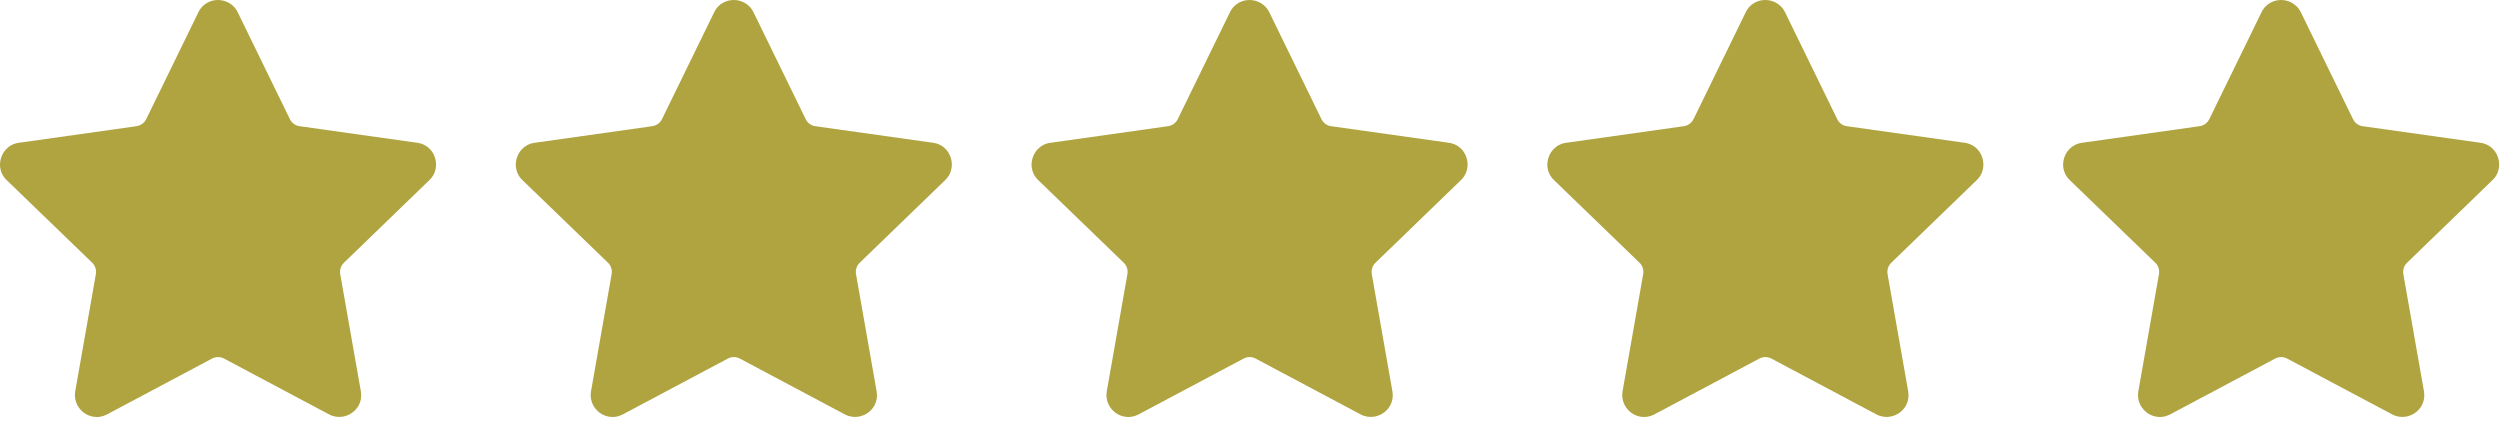
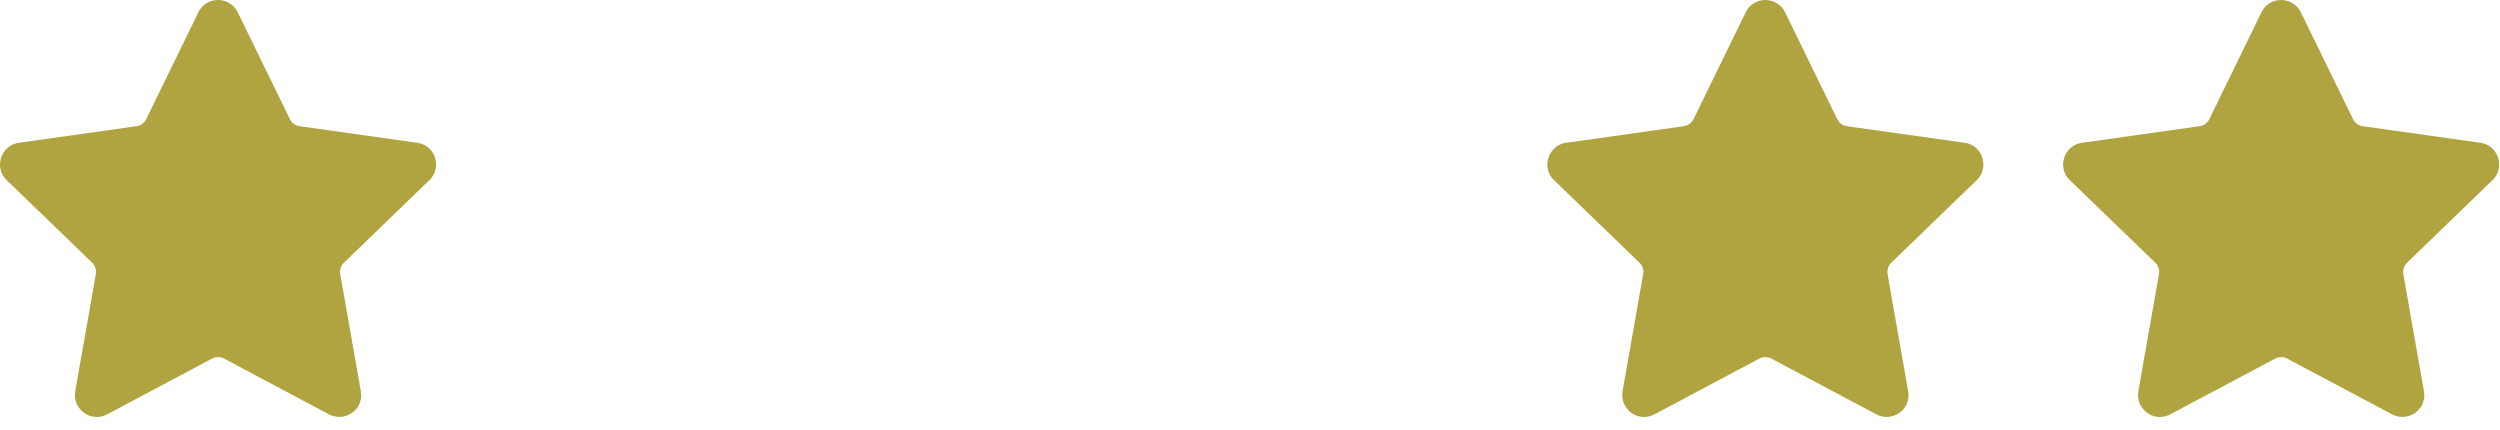
<svg xmlns="http://www.w3.org/2000/svg" width="186" height="32" viewBox="0 0 186 32" fill="none">
  <path d="M21.57 8.866L17.686 0.912C17.518 0.568 17.255 0.319 16.952 0.171C16.72 0.058 16.468 0.001 16.223 4.26512e-06C15.975 -0.001 15.722 0.055 15.492 0.167C15.194 0.312 14.932 0.56 14.761 0.912L10.878 8.864C10.742 9.139 10.477 9.344 10.151 9.389L1.401 10.624C1.017 10.675 0.699 10.849 0.466 11.092C0.293 11.271 0.163 11.491 0.086 11.728C0.007 11.968 -0.019 12.223 0.014 12.471C0.058 12.801 0.214 13.13 0.498 13.402L6.812 19.501C7.06 19.713 7.193 20.046 7.133 20.391L5.597 29.113C5.534 29.475 5.591 29.815 5.743 30.121C5.875 30.369 6.045 30.564 6.244 30.709C6.443 30.855 6.68 30.958 6.934 31.002C7.249 31.058 7.593 31.017 7.924 30.852L15.776 26.678C16.046 26.535 16.38 26.524 16.67 26.678L24.481 30.83C24.811 31.005 25.16 31.053 25.497 31C25.764 30.953 26.003 30.85 26.206 30.704C26.408 30.558 26.578 30.366 26.697 30.141C26.846 29.858 26.911 29.514 26.852 29.138L25.313 20.394C25.262 20.092 25.356 19.771 25.593 19.544L31.924 13.422C32.217 13.151 32.38 12.814 32.427 12.472C32.461 12.228 32.438 11.976 32.365 11.741C32.292 11.507 32.169 11.289 32.003 11.111C31.77 10.86 31.444 10.677 31.042 10.622L22.347 9.398C22.023 9.371 21.721 9.179 21.568 8.866L21.57 8.866Z" fill="#AFA440" />
-   <path d="M59.944 8.866L56.06 0.912C55.892 0.568 55.629 0.319 55.326 0.171C55.094 0.058 54.842 0.001 54.597 4.26512e-06C54.349 -0.001 54.096 0.055 53.866 0.167C53.568 0.312 53.306 0.56 53.135 0.912L49.252 8.864C49.116 9.139 48.852 9.344 48.525 9.389L39.775 10.624C39.391 10.675 39.073 10.849 38.84 11.092C38.667 11.271 38.537 11.491 38.46 11.728C38.381 11.968 38.355 12.223 38.388 12.471C38.432 12.801 38.588 13.13 38.872 13.402L45.186 19.501C45.434 19.713 45.567 20.046 45.507 20.391L43.971 29.113C43.908 29.475 43.965 29.815 44.117 30.121C44.249 30.369 44.419 30.564 44.618 30.709C44.818 30.855 45.054 30.958 45.308 31.002C45.623 31.058 45.967 31.017 46.298 30.852L54.15 26.678C54.42 26.535 54.754 26.524 55.044 26.678L62.855 30.83C63.184 31.005 63.534 31.053 63.871 31C64.138 30.953 64.377 30.85 64.58 30.704C64.782 30.558 64.953 30.366 65.071 30.141C65.22 29.858 65.285 29.514 65.225 29.138L63.687 20.394C63.637 20.092 63.73 19.771 63.967 19.544L70.299 13.422C70.591 13.151 70.754 12.814 70.801 12.472C70.835 12.228 70.812 11.976 70.739 11.741C70.666 11.507 70.543 11.289 70.377 11.111C70.144 10.86 69.819 10.677 69.416 10.622L60.721 9.398C60.397 9.371 60.095 9.179 59.942 8.866L59.944 8.866Z" fill="#AFA440" />
-   <path d="M98.317 8.866L94.434 0.912C94.266 0.568 94.002 0.319 93.699 0.171C93.467 0.058 93.216 0.001 92.97 4.26512e-06C92.722 -0.001 92.469 0.055 92.239 0.167C91.941 0.312 91.679 0.56 91.508 0.912L87.625 8.864C87.489 9.139 87.225 9.344 86.899 9.389L78.148 10.624C77.764 10.675 77.446 10.849 77.213 11.092C77.041 11.271 76.911 11.491 76.833 11.728C76.754 11.968 76.728 12.223 76.761 12.471C76.806 12.801 76.962 13.13 77.245 13.402L83.559 19.501C83.807 19.713 83.94 20.046 83.88 20.391L82.344 29.113C82.281 29.475 82.338 29.815 82.491 30.121C82.623 30.369 82.793 30.564 82.992 30.709C83.191 30.855 83.427 30.958 83.681 31.002C83.996 31.058 84.34 31.017 84.671 30.852L92.523 26.678C92.793 26.535 93.127 26.524 93.417 26.678L101.228 30.83C101.558 31.005 101.907 31.053 102.244 31C102.511 30.953 102.751 30.85 102.954 30.704C103.155 30.558 103.326 30.366 103.444 30.141C103.593 29.858 103.658 29.514 103.599 29.138L102.06 20.394C102.01 20.092 102.103 19.771 102.34 19.544L108.672 13.422C108.965 13.151 109.127 12.814 109.174 12.472C109.208 12.228 109.185 11.976 109.112 11.741C109.039 11.507 108.916 11.289 108.751 11.111C108.517 10.86 108.192 10.677 107.79 10.622L99.094 9.398C98.77 9.371 98.468 9.179 98.316 8.866L98.317 8.866Z" fill="#AFA440" />
  <path d="M136.691 8.866L132.808 0.912C132.64 0.568 132.376 0.319 132.073 0.171C131.841 0.058 131.59 0.001 131.344 4.26512e-06C131.096 -0.001 130.843 0.055 130.613 0.167C130.315 0.312 130.053 0.56 129.882 0.912L125.999 8.864C125.863 9.139 125.599 9.344 125.273 9.389L116.522 10.624C116.138 10.675 115.82 10.849 115.587 11.092C115.415 11.271 115.285 11.491 115.207 11.728C115.129 11.968 115.102 12.223 115.135 12.471C115.18 12.801 115.336 13.13 115.619 13.402L121.933 19.501C122.181 19.713 122.314 20.046 122.254 20.391L120.718 29.113C120.655 29.475 120.712 29.815 120.865 30.121C120.997 30.369 121.167 30.564 121.366 30.709C121.565 30.855 121.802 30.958 122.055 31.002C122.37 31.058 122.714 31.017 123.045 30.852L130.897 26.678C131.167 26.535 131.502 26.524 131.791 26.678L139.602 30.83C139.932 31.005 140.281 31.053 140.618 31C140.885 30.953 141.125 30.85 141.328 30.704C141.529 30.558 141.7 30.366 141.818 30.141C141.967 29.858 142.032 29.514 141.973 29.138L140.434 20.394C140.384 20.092 140.477 19.771 140.714 19.544L147.046 13.422C147.339 13.151 147.501 12.814 147.548 12.472C147.582 12.228 147.559 11.976 147.486 11.741C147.413 11.507 147.29 11.289 147.125 11.111C146.891 10.86 146.566 10.677 146.164 10.622L137.468 9.398C137.145 9.371 136.842 9.179 136.69 8.866L136.691 8.866Z" fill="#AFA440" />
  <path d="M175.065 8.866L171.182 0.912C171.014 0.568 170.75 0.319 170.447 0.171C170.215 0.058 169.963 0.001 169.718 4.26512e-06C169.47 -0.001 169.217 0.055 168.987 0.167C168.689 0.312 168.427 0.56 168.256 0.912L164.373 8.864C164.237 9.139 163.973 9.344 163.646 9.389L154.896 10.624C154.512 10.675 154.194 10.849 153.961 11.092C153.789 11.271 153.658 11.491 153.581 11.728C153.502 11.968 153.476 12.223 153.509 12.471C153.554 12.801 153.709 13.13 153.993 13.402L160.307 19.501C160.555 19.713 160.688 20.046 160.628 20.391L159.092 29.113C159.029 29.475 159.086 29.815 159.238 30.121C159.371 30.369 159.541 30.564 159.739 30.709C159.939 30.855 160.175 30.958 160.429 31.002C160.744 31.058 161.088 31.017 161.419 30.852L169.271 26.678C169.541 26.535 169.875 26.524 170.165 26.678L177.976 30.83C178.306 31.005 178.655 31.053 178.992 31C179.259 30.953 179.499 30.85 179.701 30.704C179.903 30.558 180.074 30.366 180.192 30.141C180.341 29.858 180.406 29.514 180.347 29.138L178.808 20.394C178.758 20.092 178.851 19.771 179.088 19.544L185.42 13.422C185.712 13.151 185.875 12.814 185.922 12.472C185.956 12.228 185.933 11.976 185.86 11.741C185.787 11.507 185.664 11.289 185.499 11.111C185.265 10.86 184.94 10.677 184.538 10.622L175.842 9.398C175.518 9.371 175.216 9.179 175.063 8.866L175.065 8.866Z" fill="#AFA440" />
</svg>